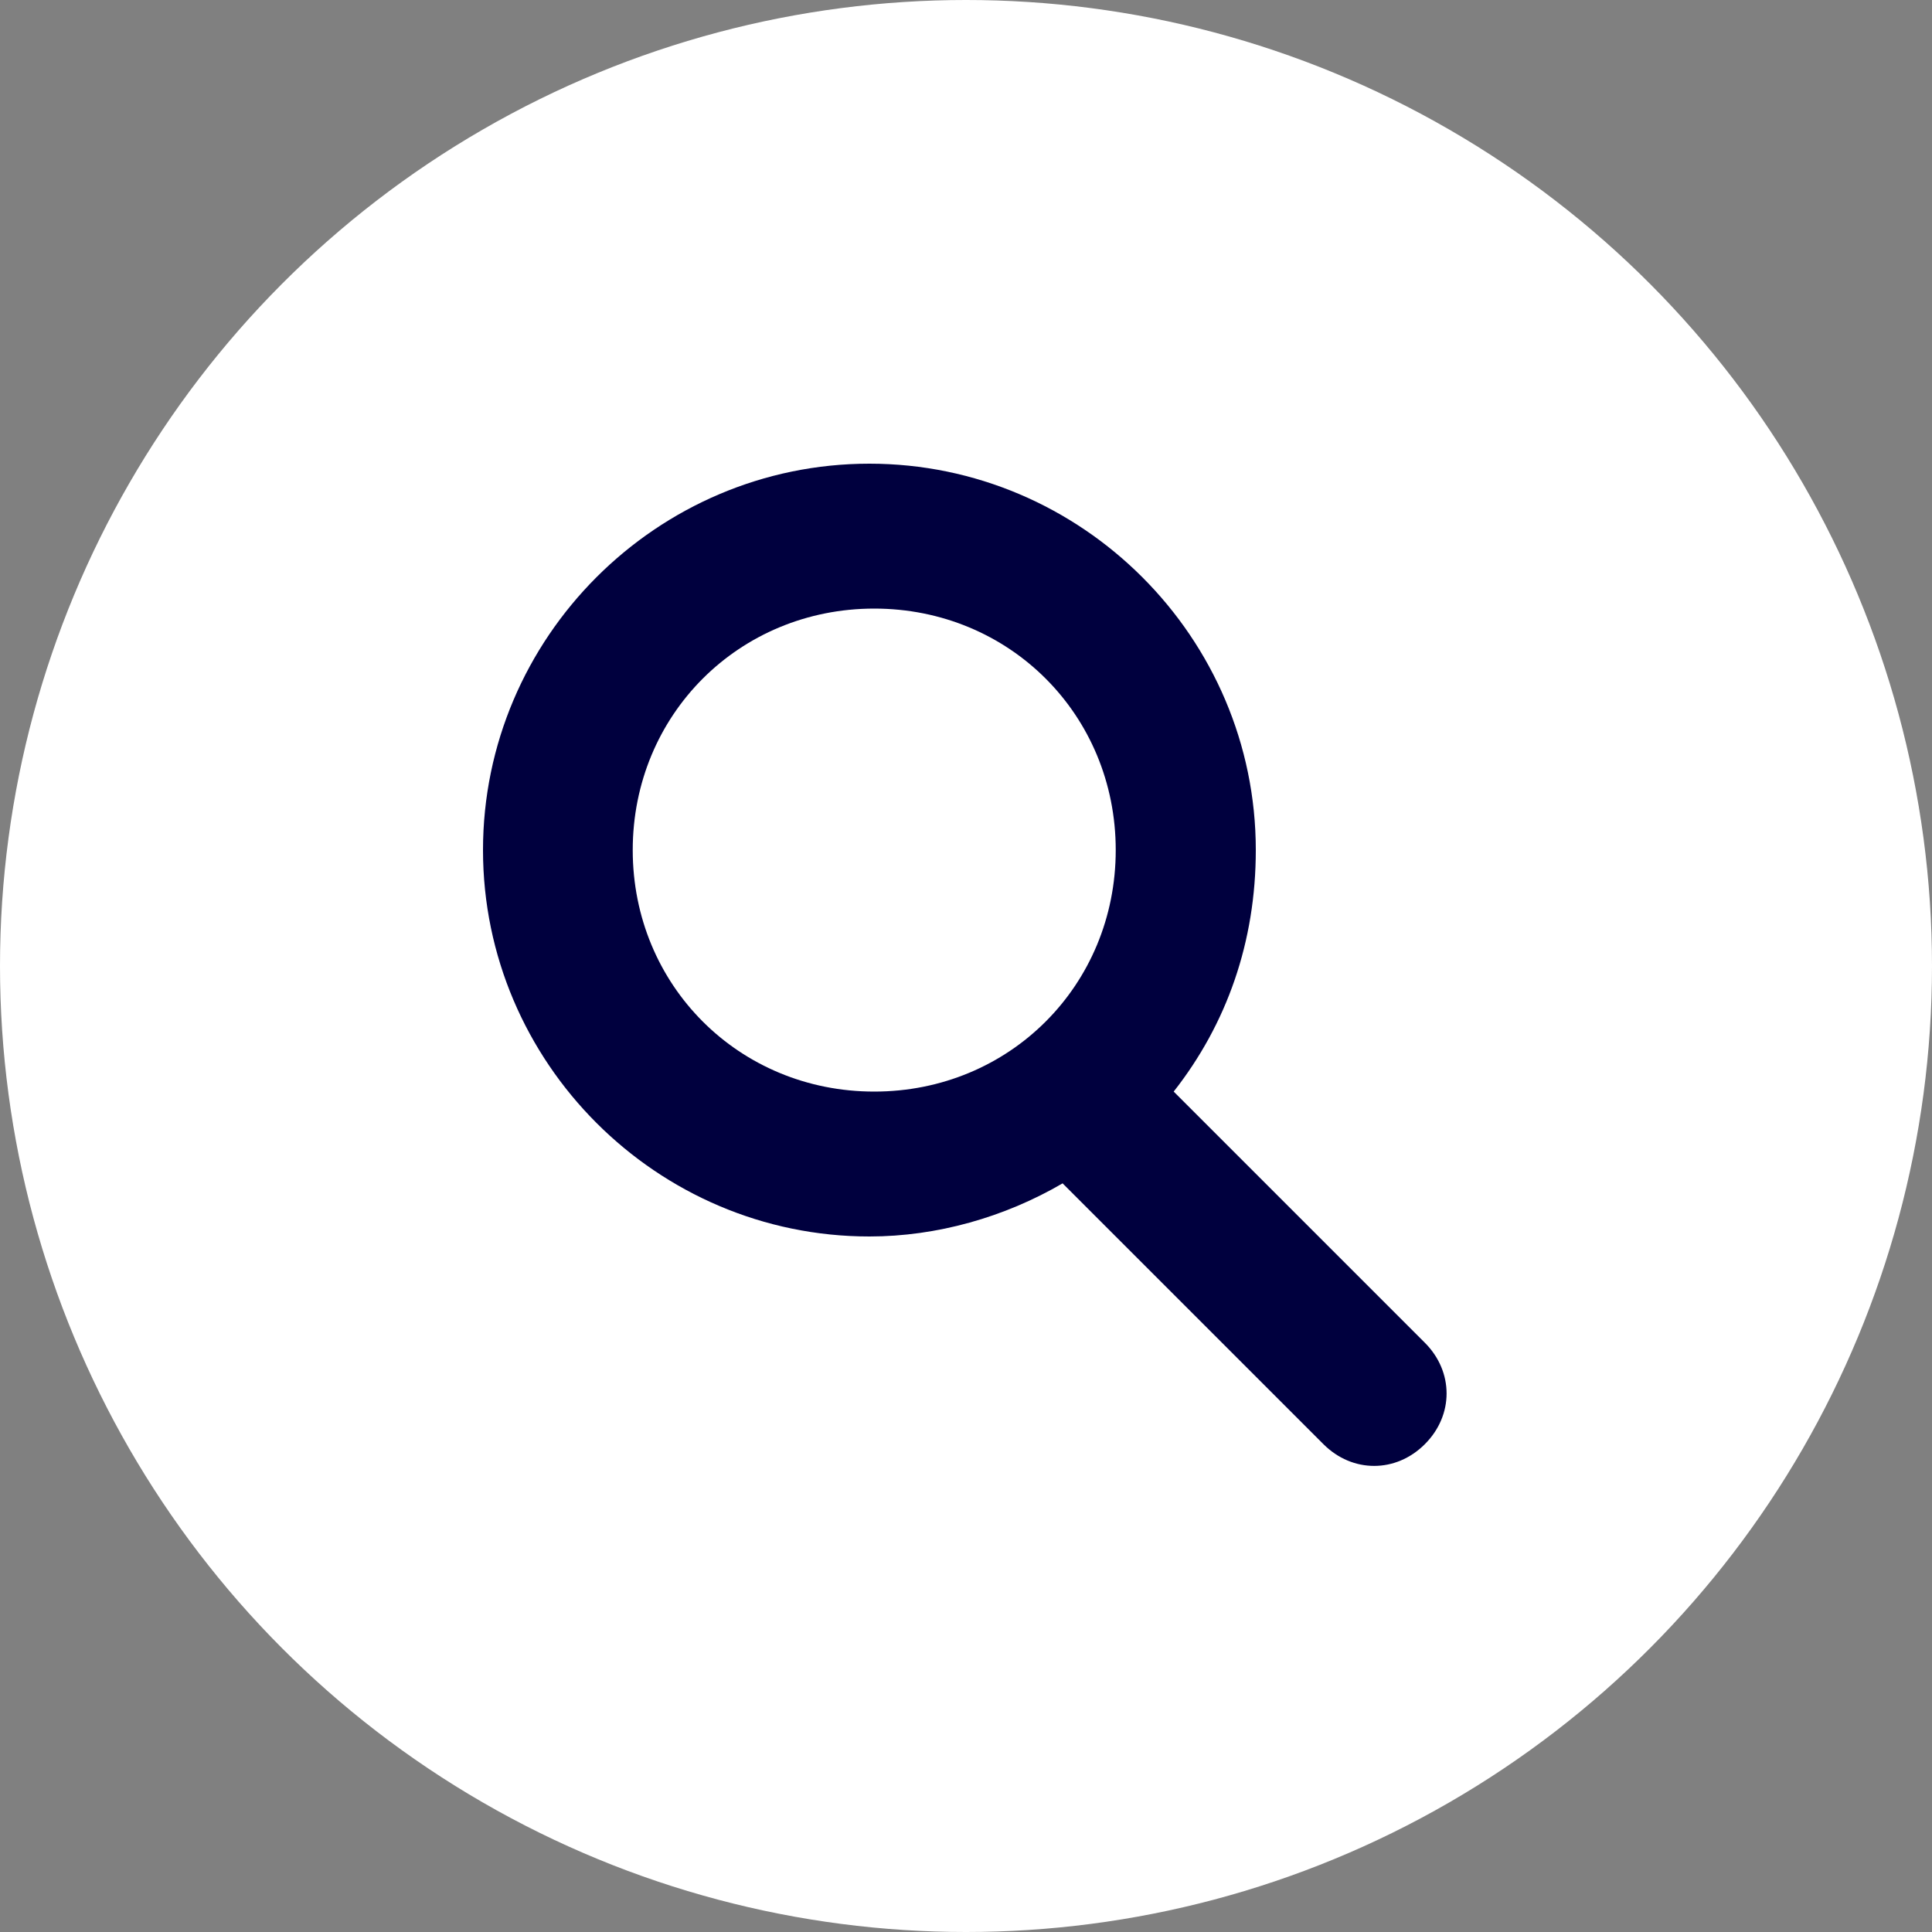
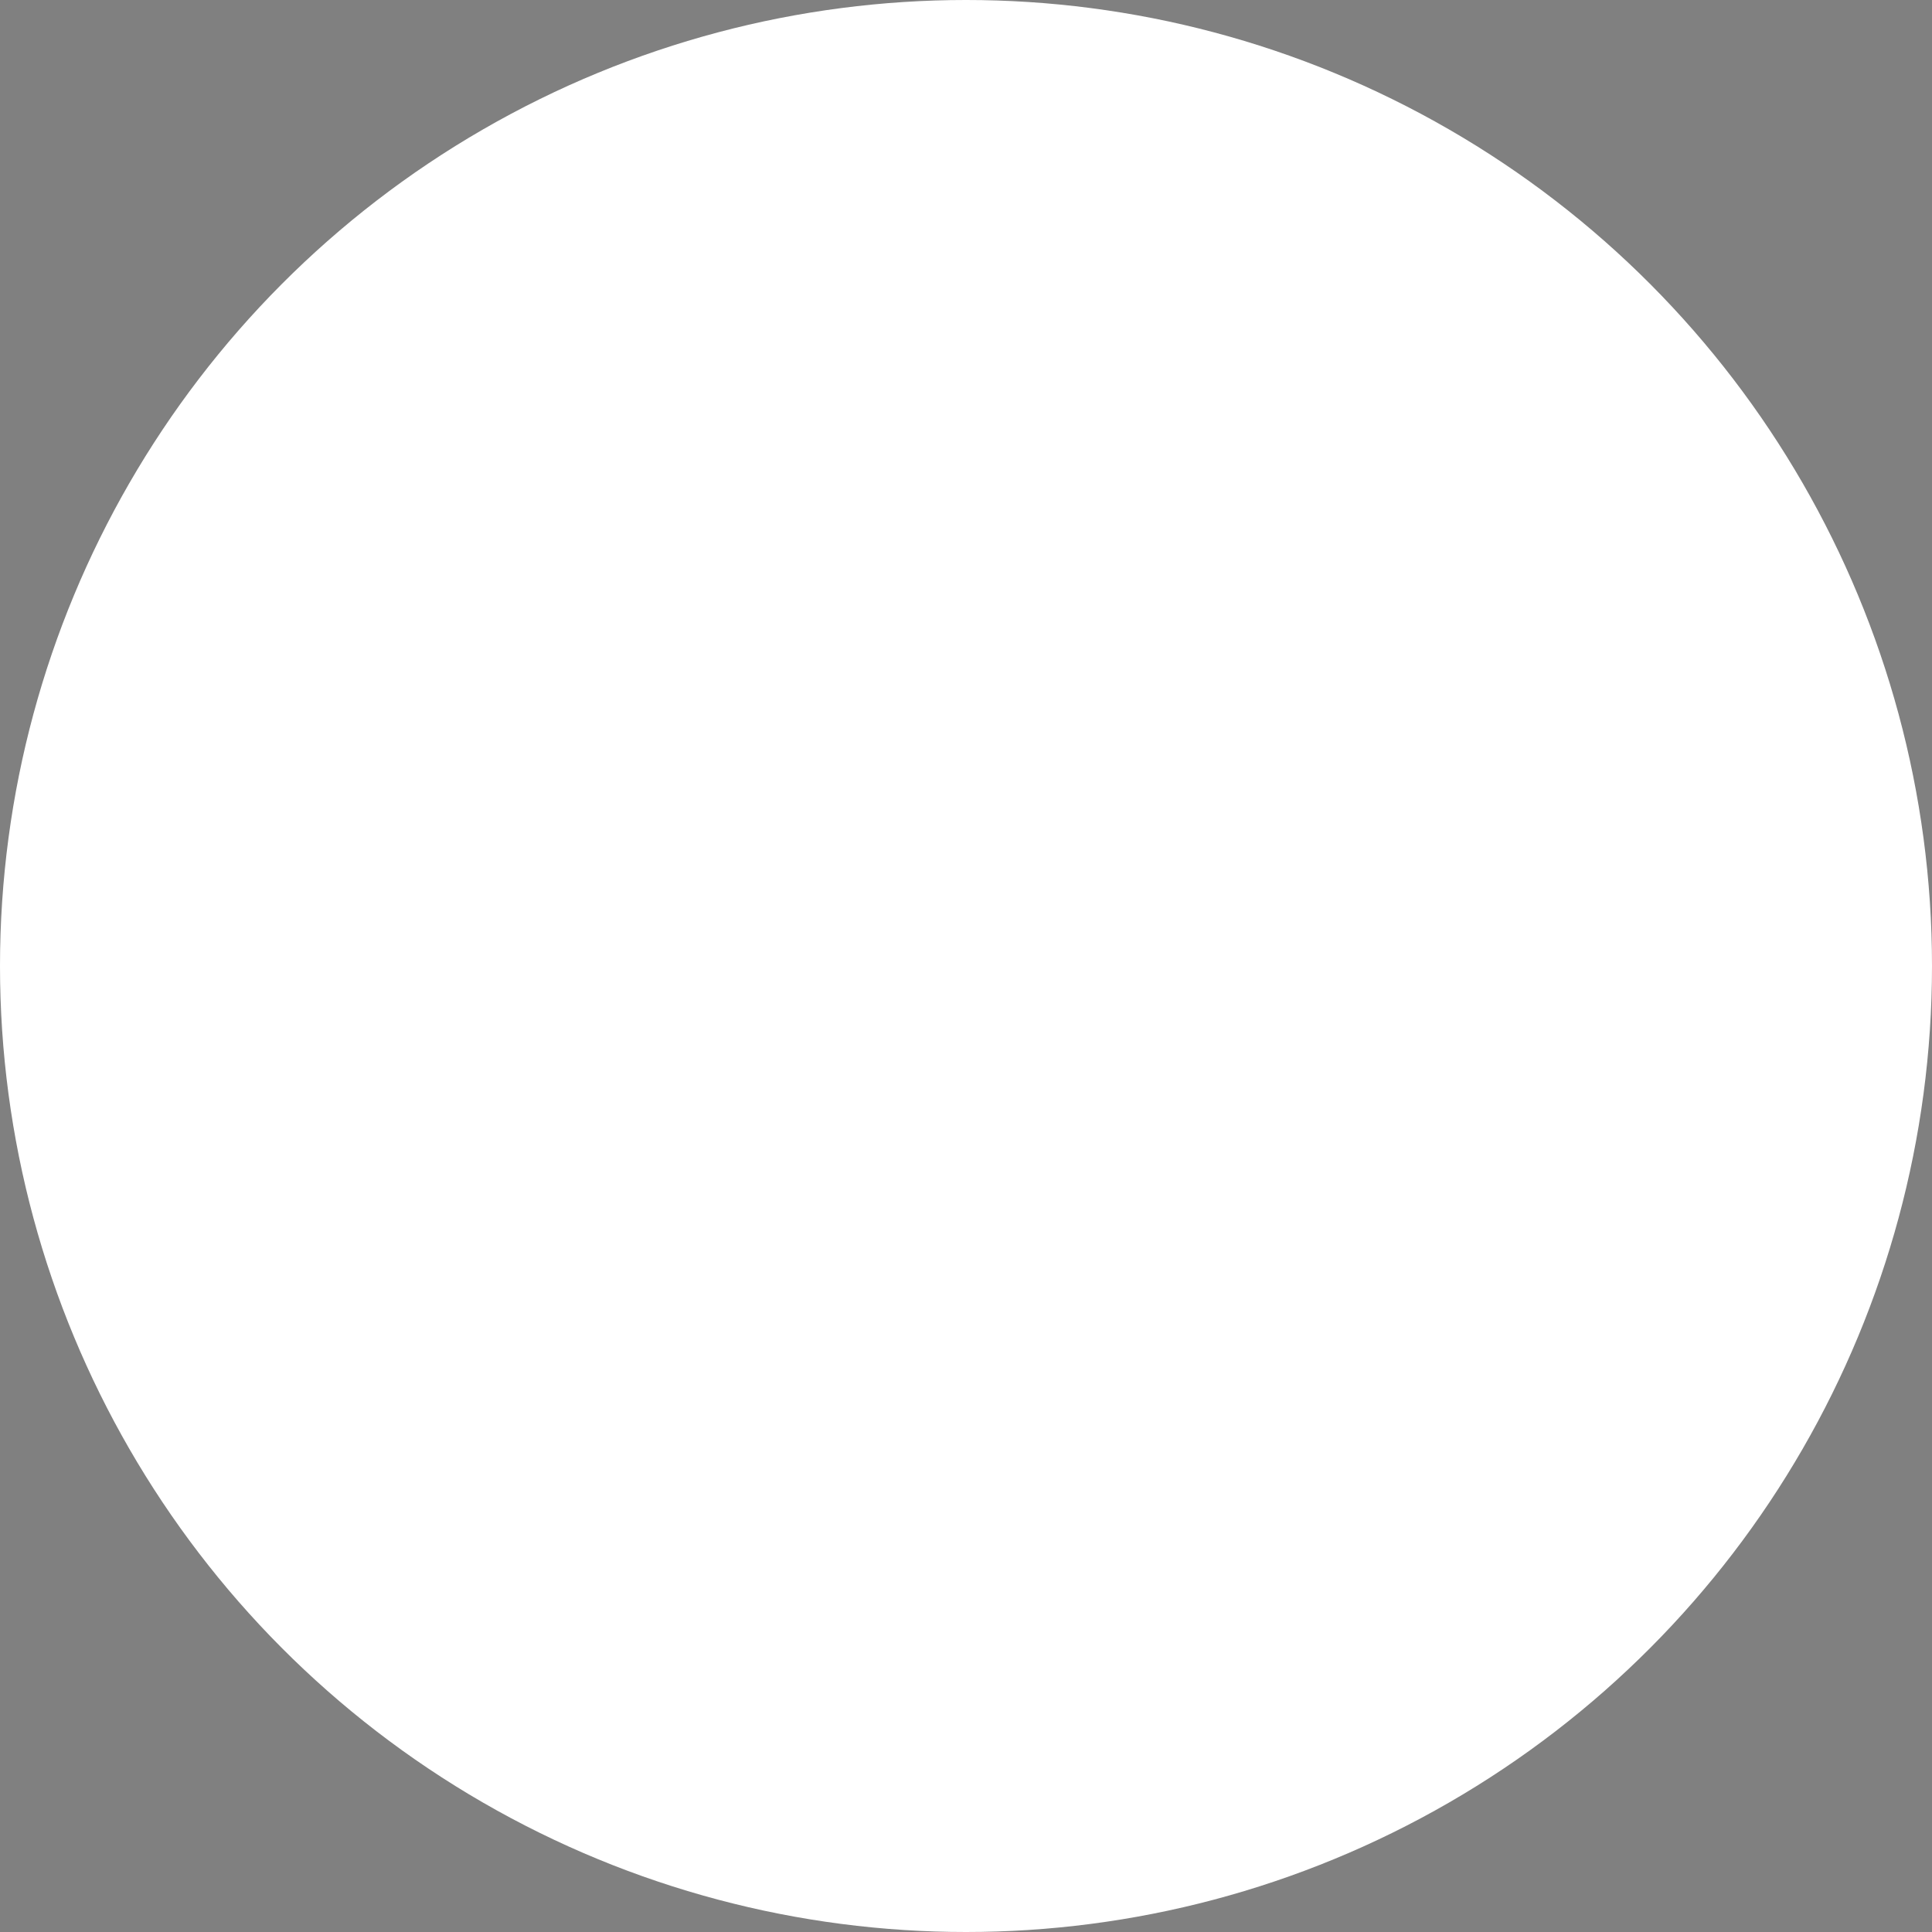
<svg xmlns="http://www.w3.org/2000/svg" version="1.1" id="レイヤー_1" x="0px" y="0px" viewBox="0 0 40 40" style="enable-background:new 0 0 40 40;" xml:space="preserve" width="40" height="40">
  <rect x="0" y="0" width="40" height="40" fill="#808080" stroke="none" />
  <style type="text/css">
	.st0{fill:#FFFFFF;}
	.st1{fill:#00003E;}
</style>
  <circle class="st0" cx="20" cy="20" r="20" />
-   <path class="st1" d="M29.5,27.8l-5.2-5.2c1.1-1.4,1.7-3.1,1.7-5c0-4.4-3.6-8-8-8c-4.4,0-8,3.6-8,8s3.6,8,8,8c1.4,0,2.8-0.4,4-1.1  l5.4,5.4c0.6,0.6,1.5,0.6,2.1,0C30.1,29.3,30.1,28.4,29.5,27.8z M13.1,17.6c0-2.8,2.2-5,5-5c2.8,0,5,2.2,5,5s-2.2,5-5,5  C15.3,22.6,13.1,20.4,13.1,17.6z" />
</svg>